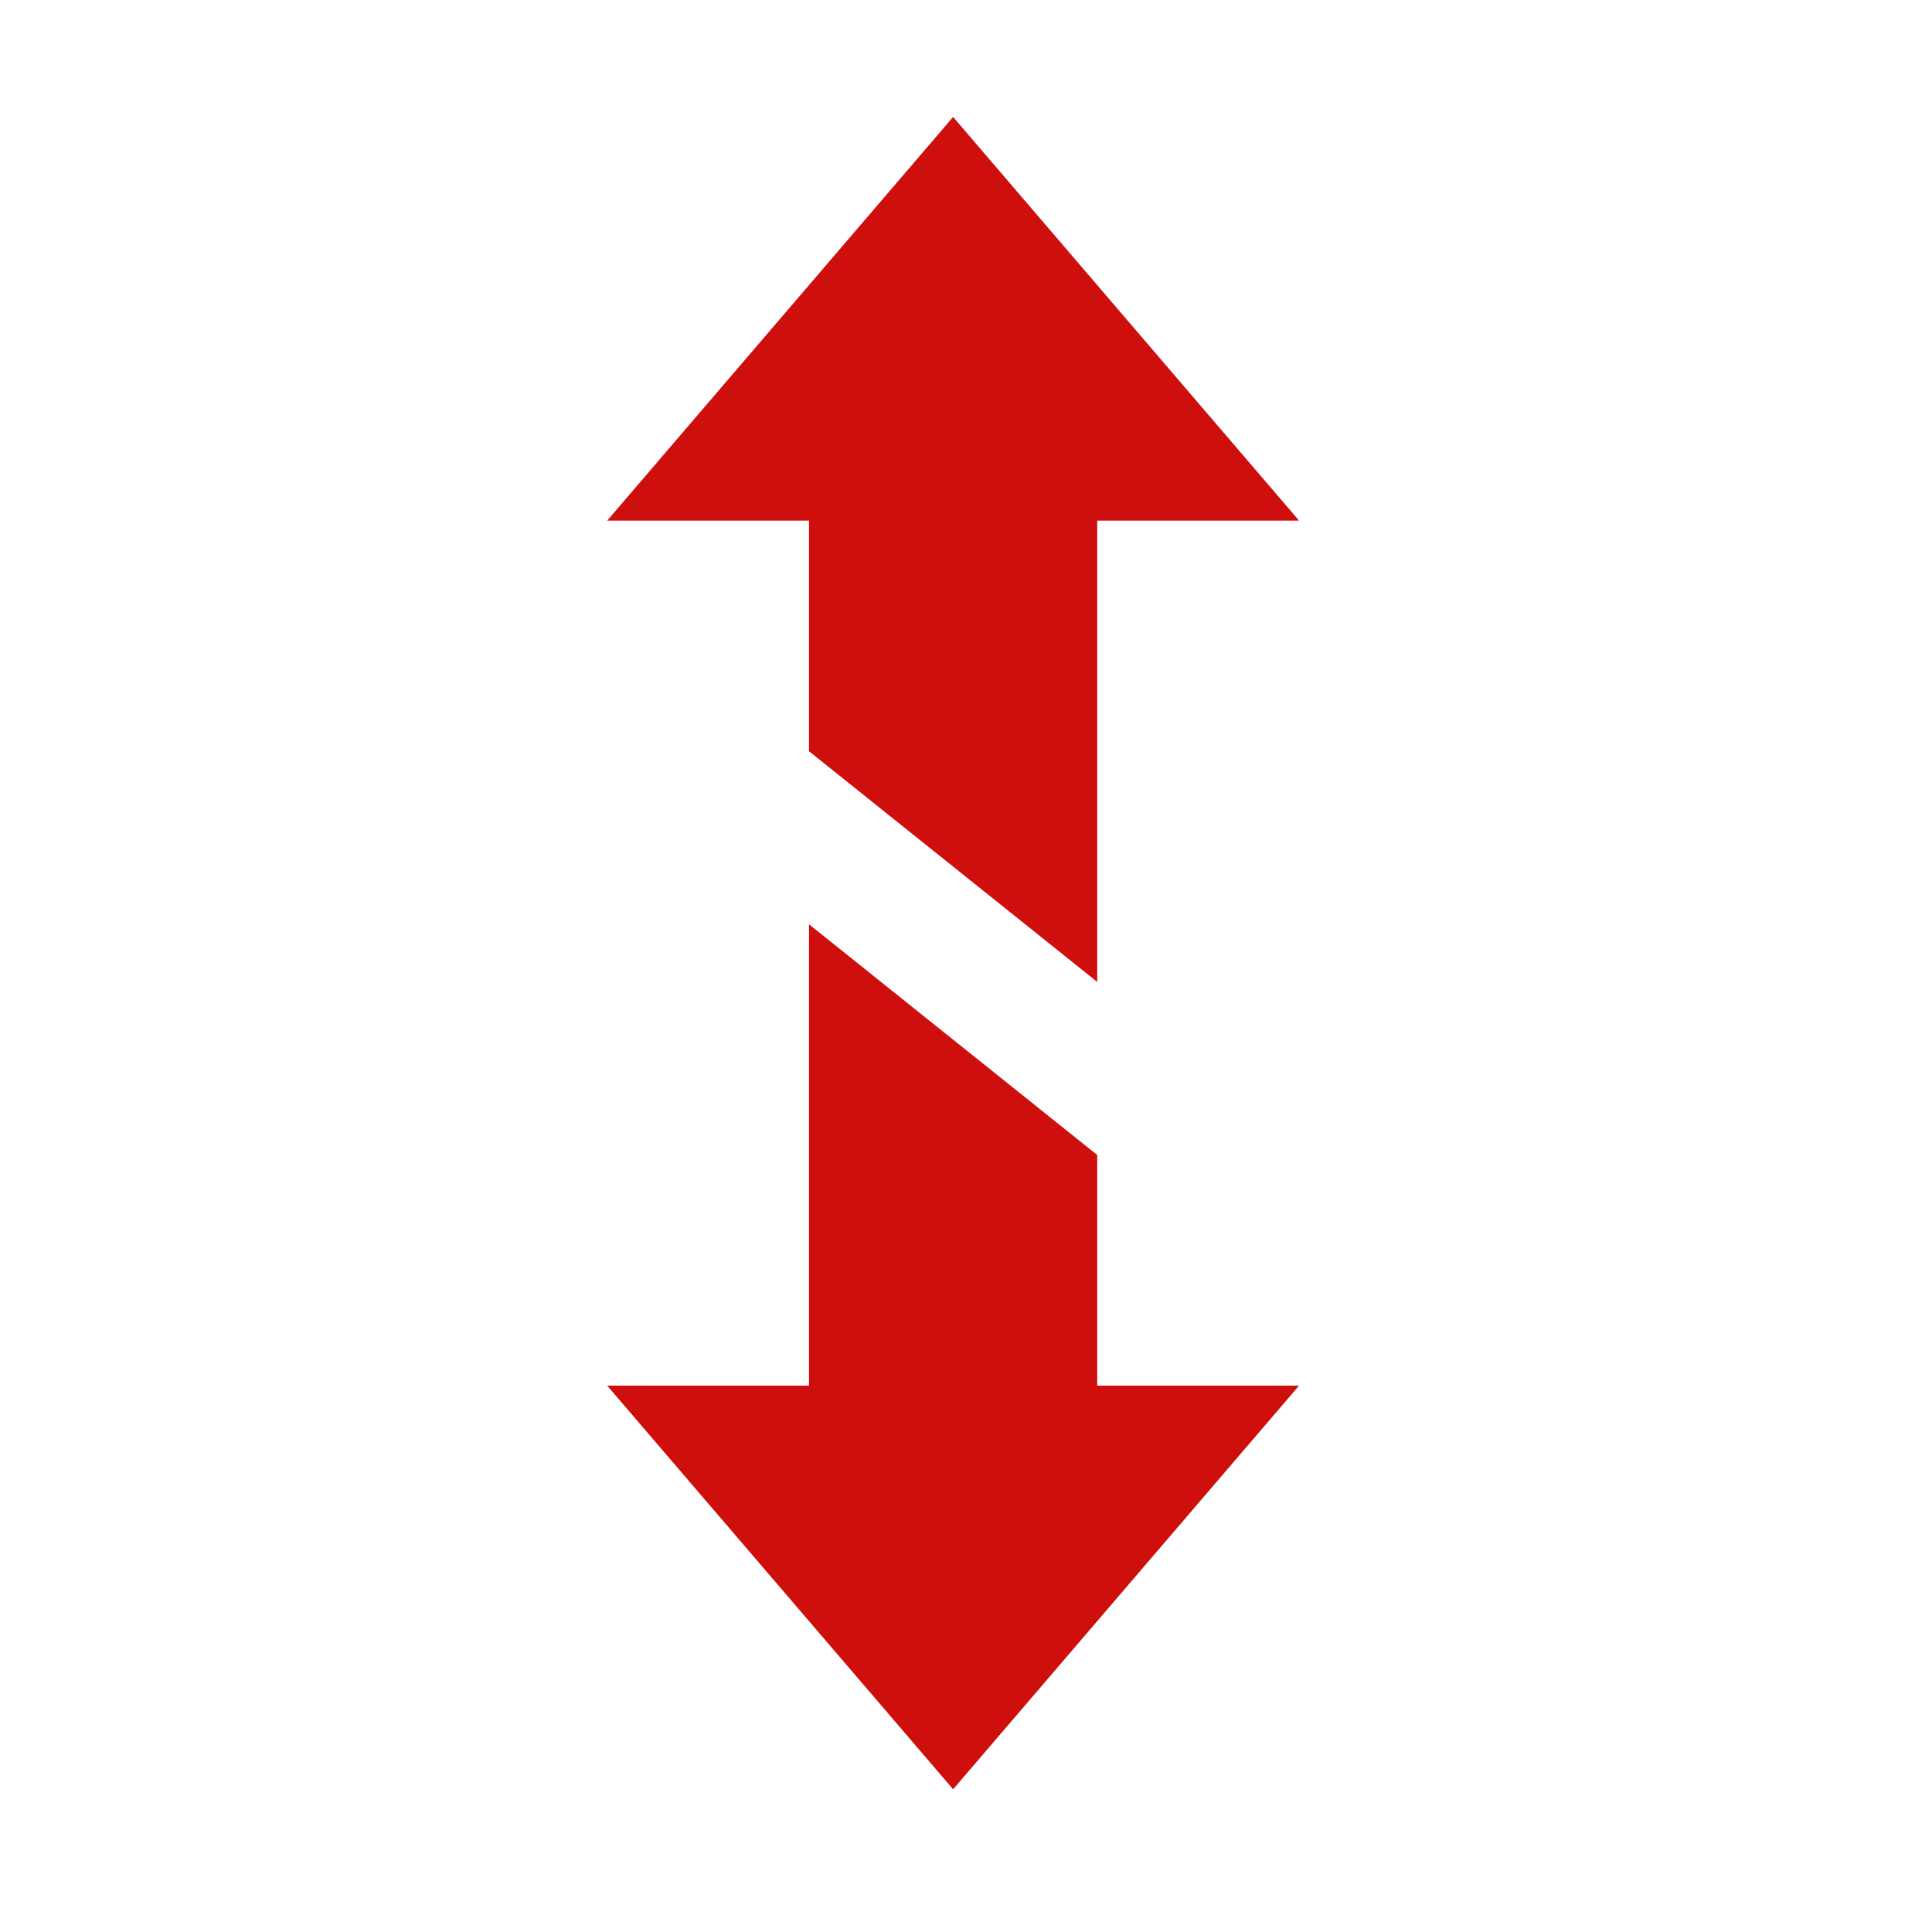
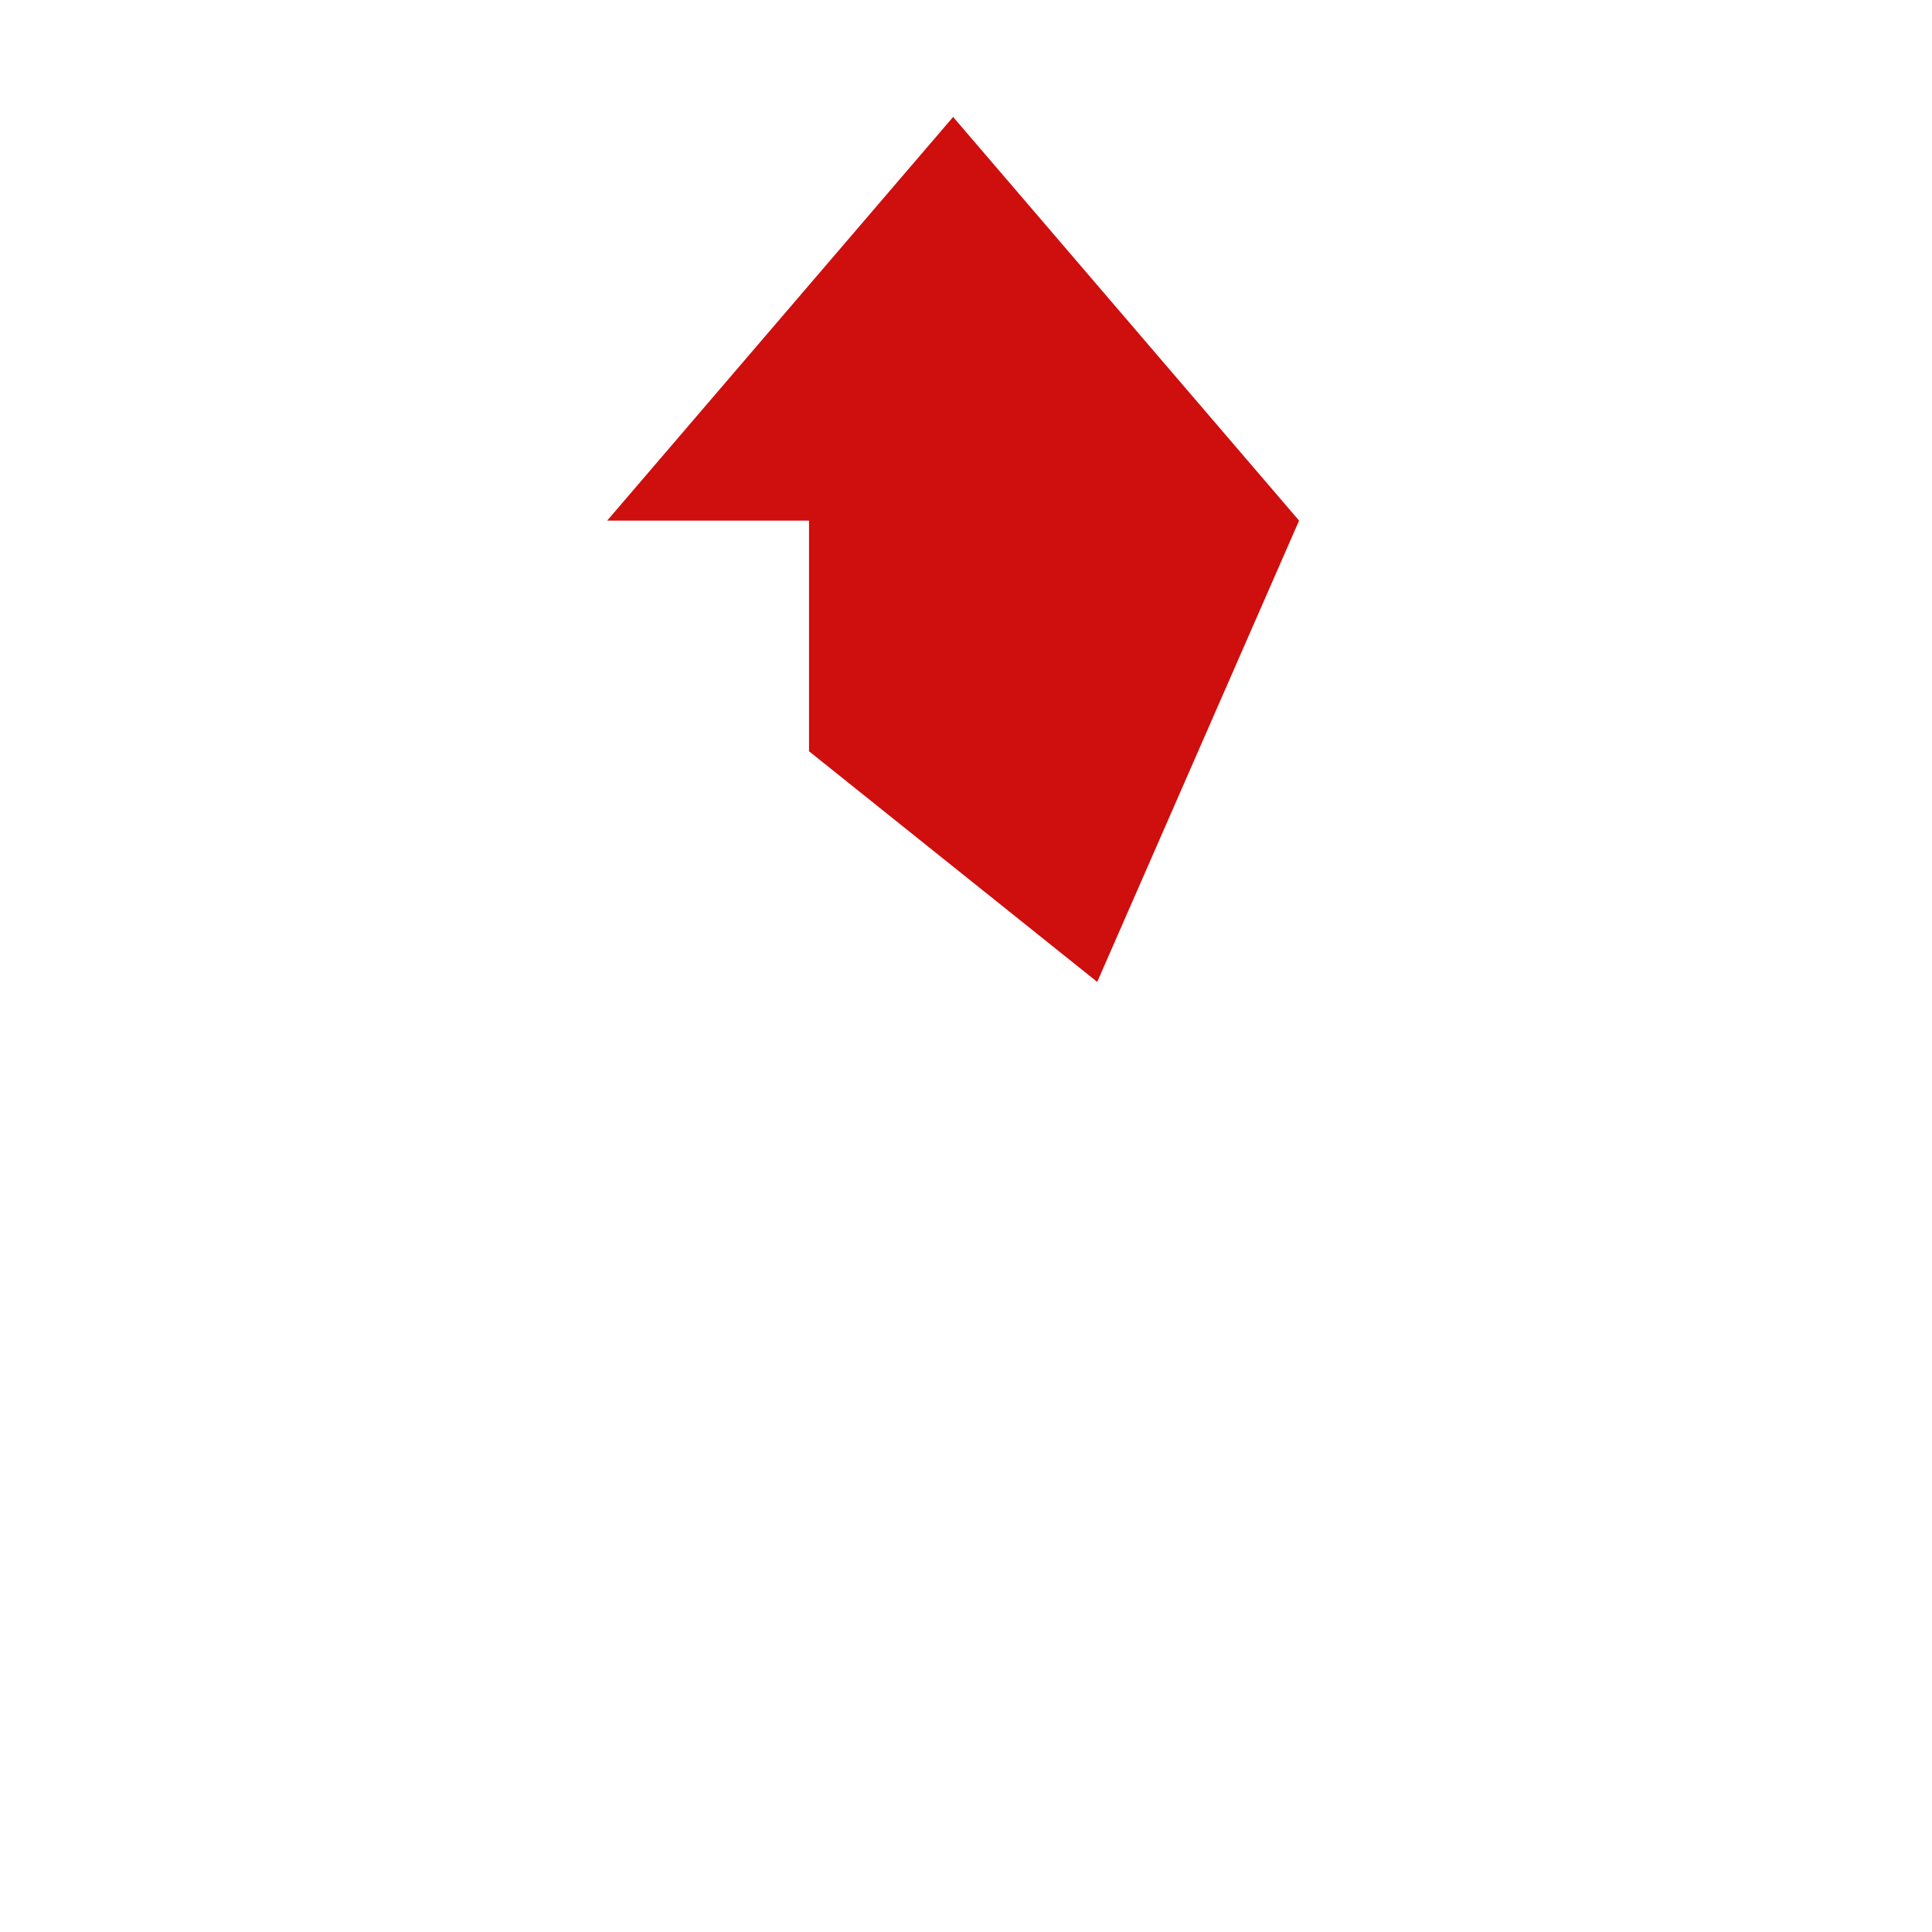
<svg xmlns="http://www.w3.org/2000/svg" version="1.0" preserveAspectRatio="xMidYMid meet" height="50" viewBox="0 0 37.5 37.5" zoomAndPan="magnify" width="50">
-   <path fill-rule="nonzero" fill-opacity="1" d="M 21.297 19.059 L 15.703 14.582 L 15.703 10.105 L 11.785 10.105 L 18.5 2.27 L 25.215 10.105 L 21.297 10.105 Z M 21.297 19.059" fill="#cf0e0e" />
-   <path fill-rule="nonzero" fill-opacity="1" d="M 11.785 26.895 L 15.703 26.895 L 15.703 17.941 L 21.297 22.418 L 21.297 26.895 L 25.215 26.895 L 18.5 34.73 Z M 11.785 26.895" fill="#cf0e0e" />
+   <path fill-rule="nonzero" fill-opacity="1" d="M 21.297 19.059 L 15.703 14.582 L 15.703 10.105 L 11.785 10.105 L 18.5 2.27 L 25.215 10.105 Z M 21.297 19.059" fill="#cf0e0e" />
</svg>